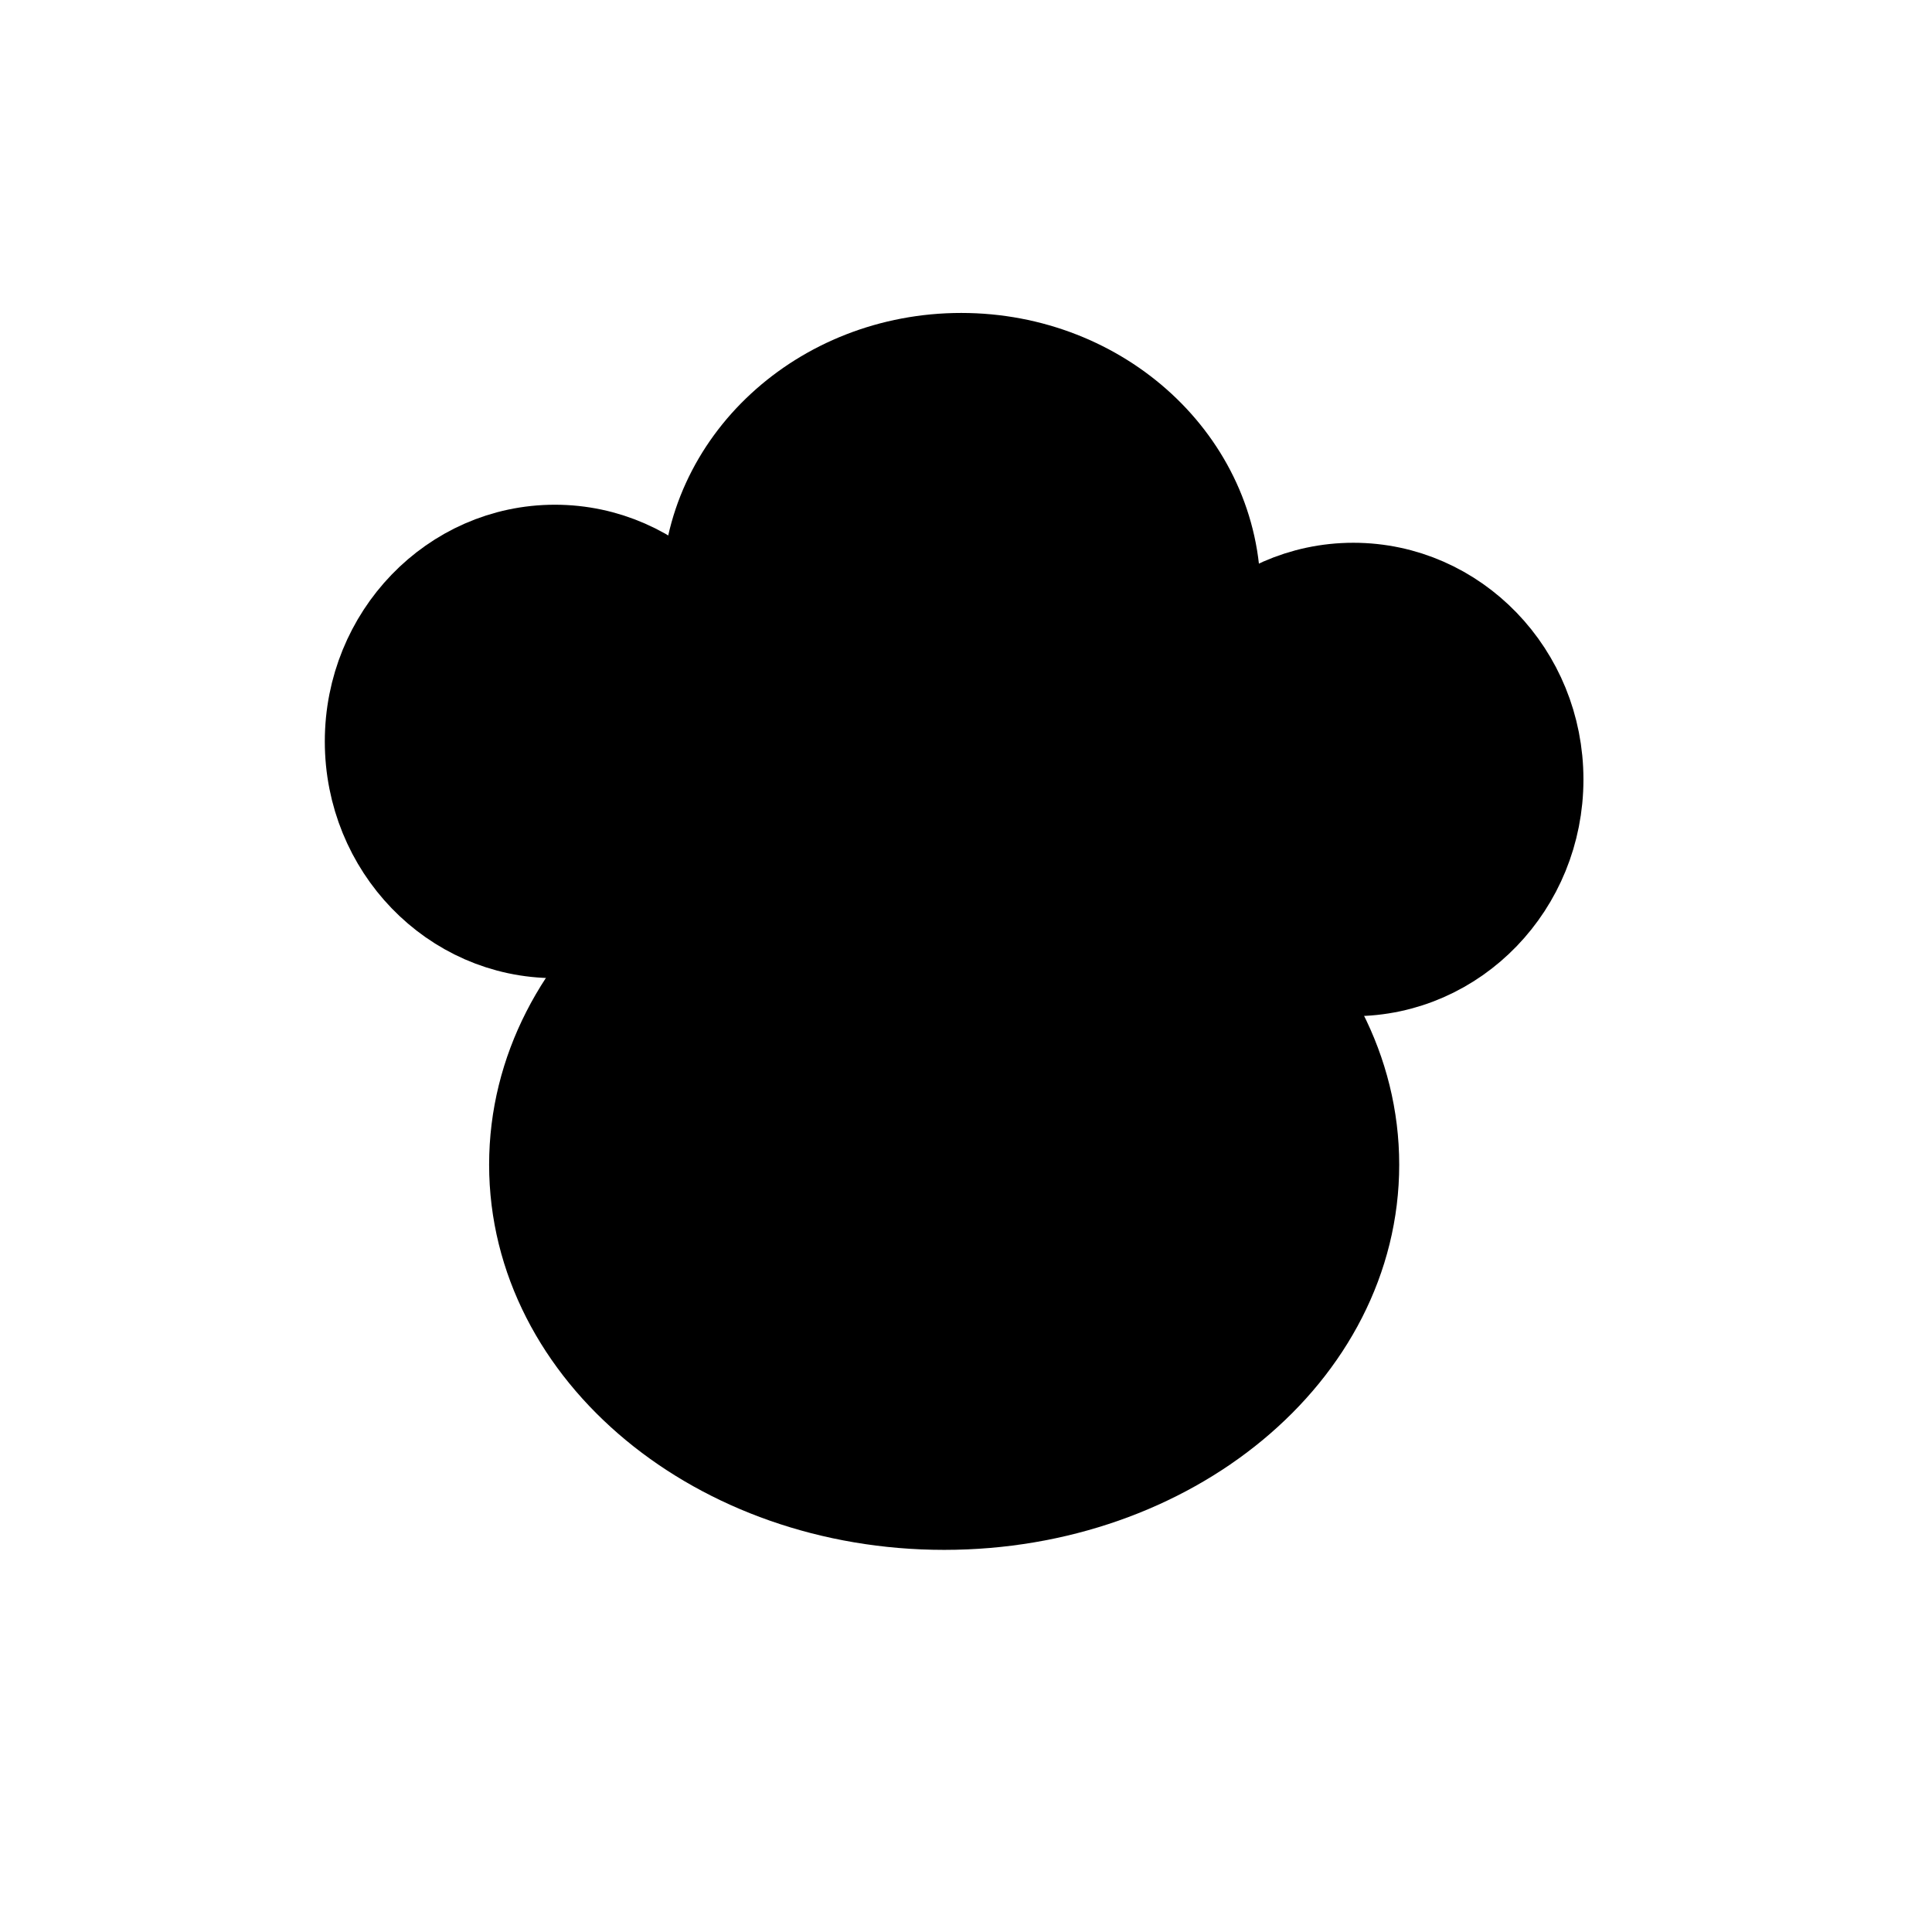
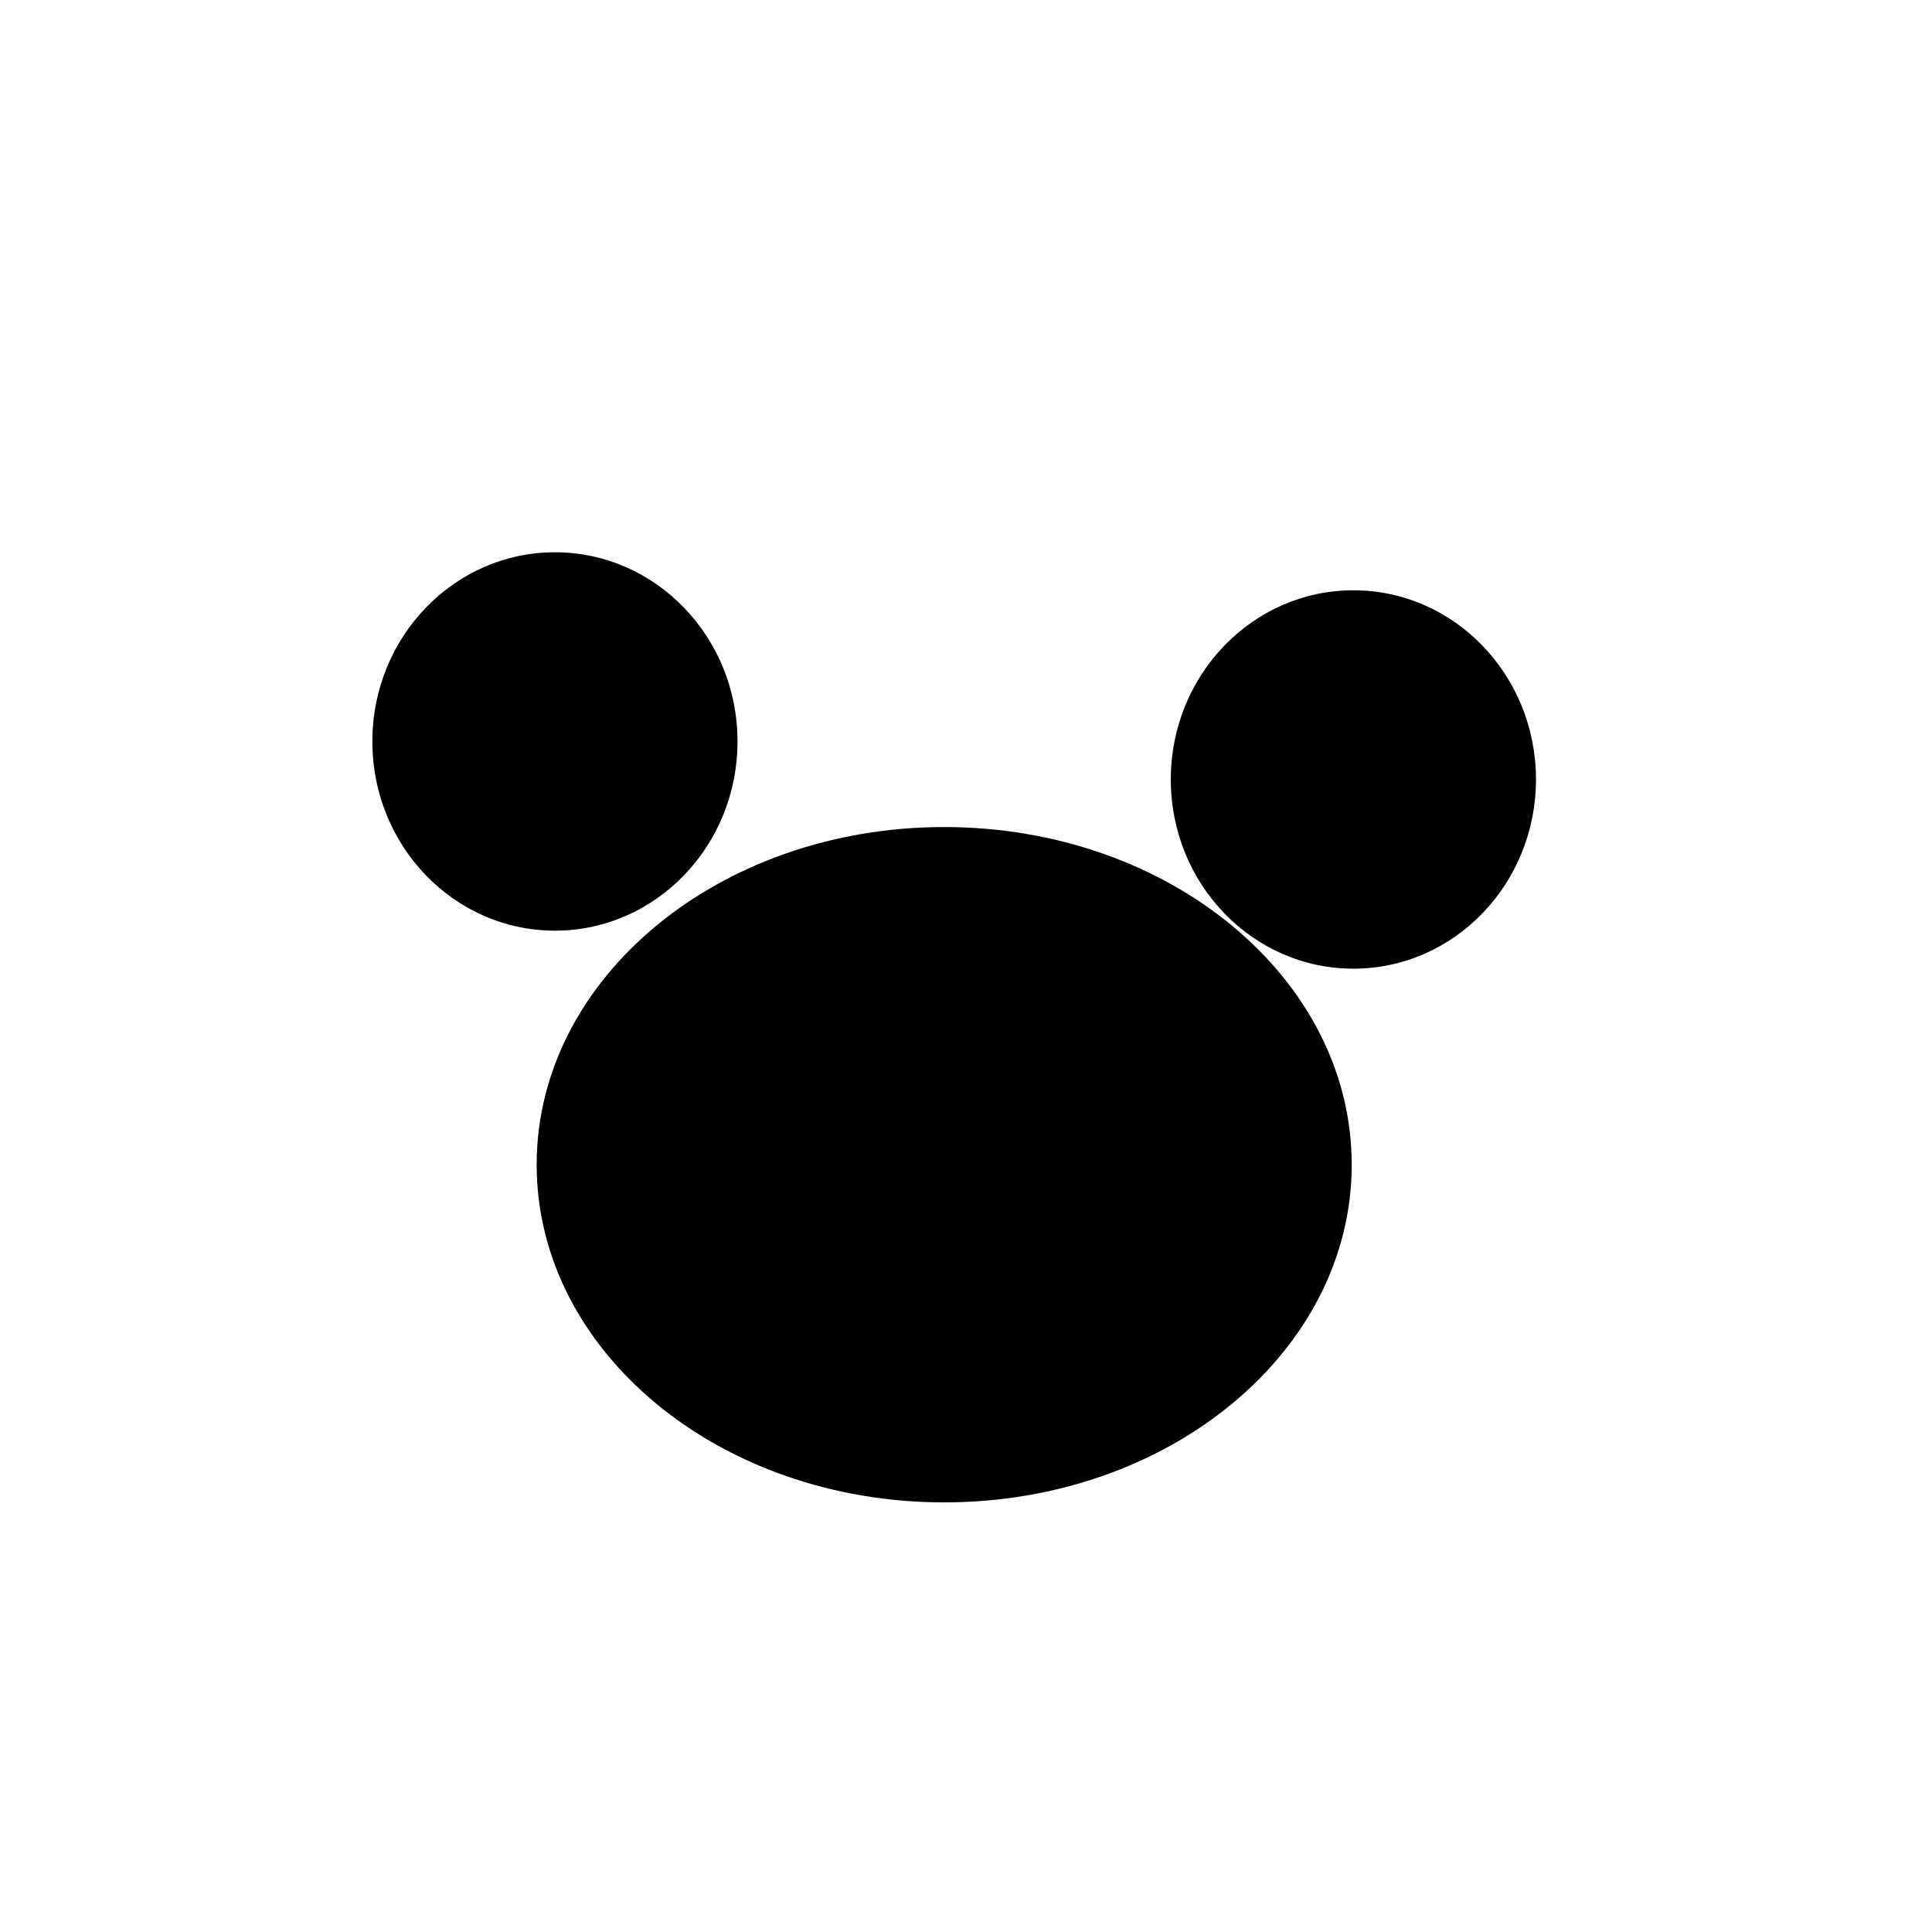
<svg xmlns="http://www.w3.org/2000/svg" width="800px" height="800px" version="1.1" viewBox="144 144 512 512">
  <defs>
    <clipPath id="d">
      <path d="m148.09 148.09h503.81v503.81h-503.81z" />
    </clipPath>
    <clipPath id="c">
      <path d="m148.09 148.09h503.81v503.81h-503.81z" />
    </clipPath>
    <clipPath id="b">
      <path d="m148.09 148.09h503.81v503.81h-503.81z" />
    </clipPath>
    <clipPath id="a">
      <path d="m148.09 148.09h503.81v503.81h-503.81z" />
    </clipPath>
  </defs>
-   <path d="m465.48 301.26c0 34.09-29.883 61.727-66.746 61.727s-66.742-27.637-66.742-61.727c0-34.09 29.879-61.727 66.742-61.727s66.746 27.637 66.746 61.727" />
  <g clip-path="url(#d)">
-     <path transform="matrix(5.038 0 0 5.038 148.09 148.09)" d="m62.998 30.402c0 6.766-5.931 12.252-13.248 12.252-7.317 0-13.248-5.486-13.248-12.252s5.931-12.252 13.248-12.252c7.317 0 13.248 5.486 13.248 12.252" fill="none" stroke="#000000" stroke-miterlimit="10" stroke-width="5" />
-   </g>
+     </g>
  <path d="m502.22 452.66c0 49.422-48.352 89.488-108 89.488-59.648 0-108-40.066-108-89.488s48.352-89.484 108-89.484c59.645 0 108 40.062 108 89.484" />
  <g clip-path="url(#c)">
-     <path transform="matrix(5.038 0 0 5.038 148.09 148.09)" d="m70.29 60.453c0 9.81-9.597 17.762-21.436 17.762-11.839 0-21.437-7.953-21.437-17.762s9.597-17.762 21.437-17.762c11.839 0 21.436 7.952 21.436 17.762" fill="none" stroke="#000000" stroke-miterlimit="10" stroke-width="5" />
-   </g>
+     </g>
  <path d="m551.05 350.57c0 27.691-21.664 50.141-48.387 50.141s-48.387-22.449-48.387-50.141c0-27.691 21.664-50.137 48.387-50.137s48.387 22.445 48.387 50.137" />
  <g clip-path="url(#b)">
-     <path transform="matrix(5.038 0 0 5.038 148.09 148.09)" d="m79.981 40.19c0 5.496-4.3 9.952-9.604 9.952s-9.604-4.456-9.604-9.952 4.3-9.951 9.604-9.951 9.604 4.455 9.604 9.951" fill="none" stroke="#000000" stroke-miterlimit="10" stroke-width="5" />
-   </g>
+     </g>
  <path d="m339.45 340.5c0 27.691-21.664 50.137-48.387 50.137s-48.383-22.445-48.383-50.137 21.66-50.141 48.383-50.141 48.387 22.449 48.387 50.141" />
  <g clip-path="url(#a)">
-     <path transform="matrix(5.038 0 0 5.038 148.09 148.09)" d="m37.981 38.19c0 5.496-4.3 9.951-9.604 9.951s-9.603-4.455-9.603-9.951c0-5.496 4.299-9.952 9.603-9.952s9.604 4.456 9.604 9.952" fill="none" stroke="#000000" stroke-miterlimit="10" stroke-width="5" />
-   </g>
+     </g>
</svg>